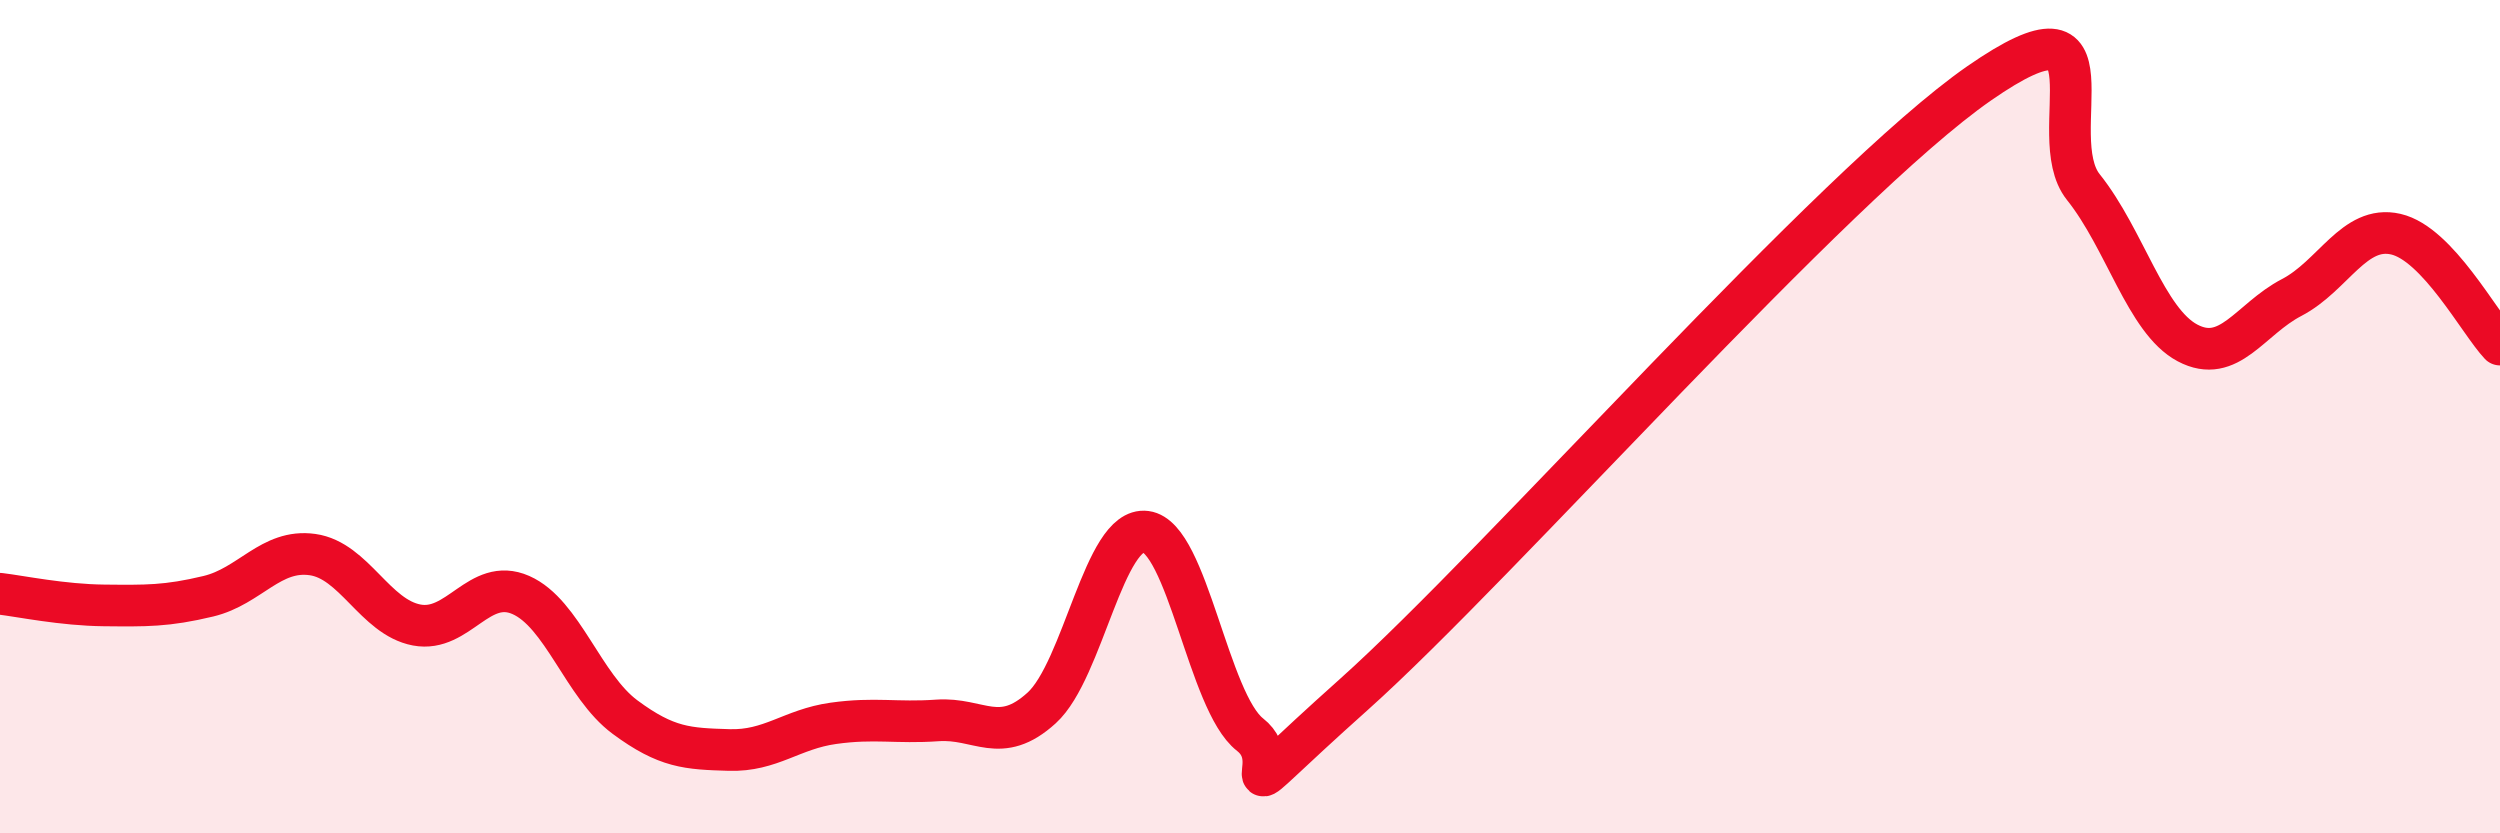
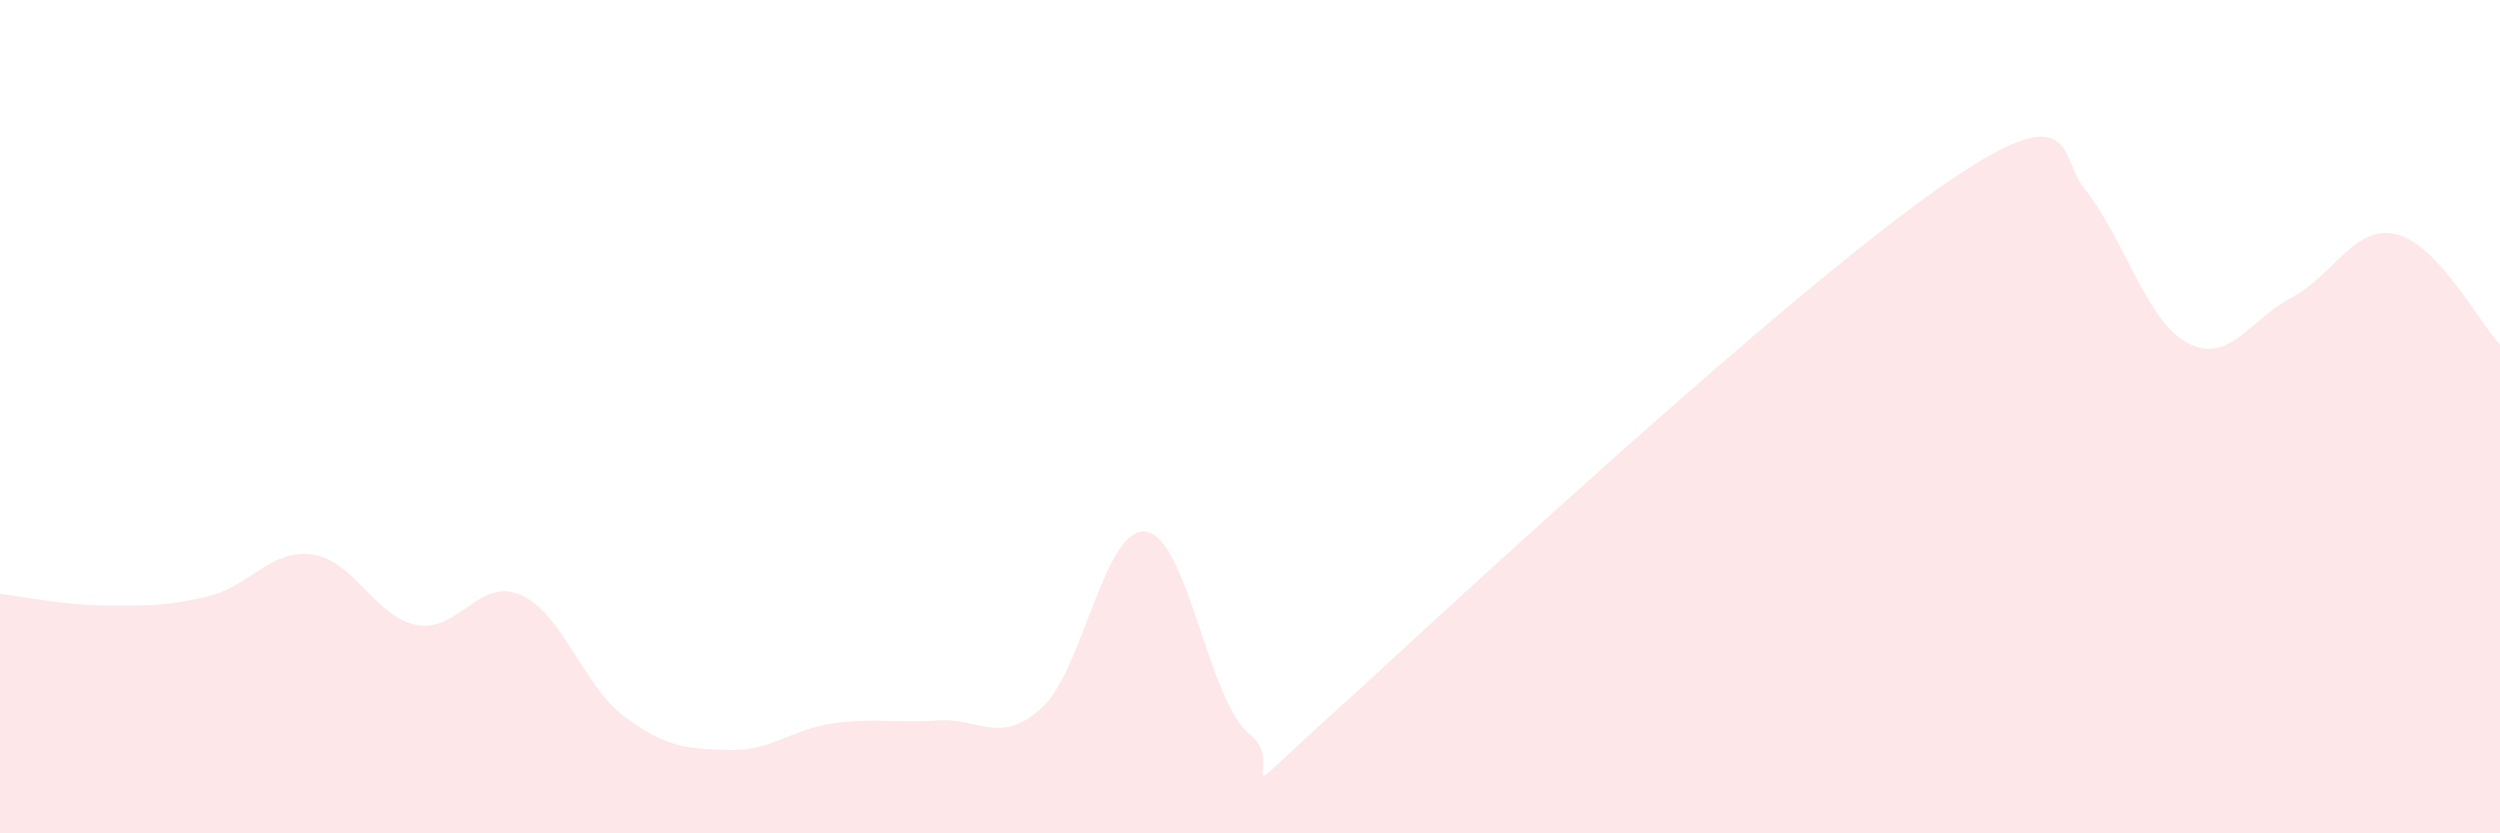
<svg xmlns="http://www.w3.org/2000/svg" width="60" height="20" viewBox="0 0 60 20">
-   <path d="M 0,14.25 C 0.5,14.31 1.5,14.52 2.5,14.53 C 3.5,14.54 4,14.55 5,14.31 C 6,14.07 6.5,13.17 7.5,13.31 C 8.5,13.45 9,14.81 10,15 C 11,15.19 11.5,13.84 12.5,14.28 C 13.5,14.72 14,16.47 15,17.21 C 16,17.95 16.5,17.97 17.5,18 C 18.5,18.03 19,17.5 20,17.36 C 21,17.22 21.5,17.36 22.5,17.29 C 23.5,17.22 24,17.9 25,16.99 C 26,16.08 26.5,12.63 27.5,12.76 C 28.5,12.89 29,16.85 30,17.63 C 31,18.41 29,19.79 32.5,16.66 C 36,13.53 44,4.43 47.5,2 C 51,-0.43 49,3.24 50,4.49 C 51,5.74 51.5,7.7 52.5,8.23 C 53.5,8.76 54,7.66 55,7.14 C 56,6.62 56.5,5.39 57.5,5.62 C 58.5,5.85 59.5,7.74 60,8.27L60 20L0 20Z" fill="#EB0A25" opacity="0.1" stroke-linecap="round" stroke-linejoin="round" />
-   <path d="M 0,14.25 C 0.5,14.31 1.5,14.52 2.5,14.53 C 3.5,14.54 4,14.55 5,14.31 C 6,14.07 6.5,13.17 7.5,13.31 C 8.5,13.45 9,14.81 10,15 C 11,15.19 11.5,13.84 12.5,14.28 C 13.5,14.72 14,16.47 15,17.21 C 16,17.95 16.5,17.97 17.5,18 C 18.5,18.03 19,17.5 20,17.36 C 21,17.22 21.5,17.36 22.5,17.29 C 23.5,17.22 24,17.9 25,16.99 C 26,16.08 26.5,12.63 27.5,12.76 C 28.5,12.89 29,16.85 30,17.63 C 31,18.41 29,19.79 32.5,16.66 C 36,13.53 44,4.43 47.5,2 C 51,-0.43 49,3.24 50,4.49 C 51,5.74 51.5,7.7 52.5,8.23 C 53.5,8.76 54,7.66 55,7.14 C 56,6.62 56.5,5.39 57.5,5.62 C 58.5,5.85 59.5,7.74 60,8.27" stroke="#EB0A25" stroke-width="1" fill="none" stroke-linecap="round" stroke-linejoin="round" />
+   <path d="M 0,14.25 C 0.5,14.31 1.5,14.52 2.5,14.53 C 3.5,14.54 4,14.55 5,14.31 C 6,14.07 6.5,13.17 7.5,13.31 C 8.5,13.45 9,14.81 10,15 C 11,15.19 11.5,13.84 12.5,14.28 C 13.5,14.72 14,16.47 15,17.21 C 16,17.95 16.5,17.97 17.5,18 C 18.5,18.03 19,17.5 20,17.36 C 21,17.22 21.5,17.36 22.5,17.29 C 23.5,17.22 24,17.9 25,16.99 C 26,16.08 26.5,12.63 27.5,12.76 C 28.5,12.89 29,16.85 30,17.63 C 31,18.41 29,19.79 32.5,16.66 C 51,-0.43 49,3.24 50,4.49 C 51,5.74 51.5,7.7 52.5,8.23 C 53.5,8.76 54,7.66 55,7.14 C 56,6.62 56.5,5.39 57.5,5.62 C 58.5,5.85 59.5,7.74 60,8.27L60 20L0 20Z" fill="#EB0A25" opacity="0.1" stroke-linecap="round" stroke-linejoin="round" />
</svg>